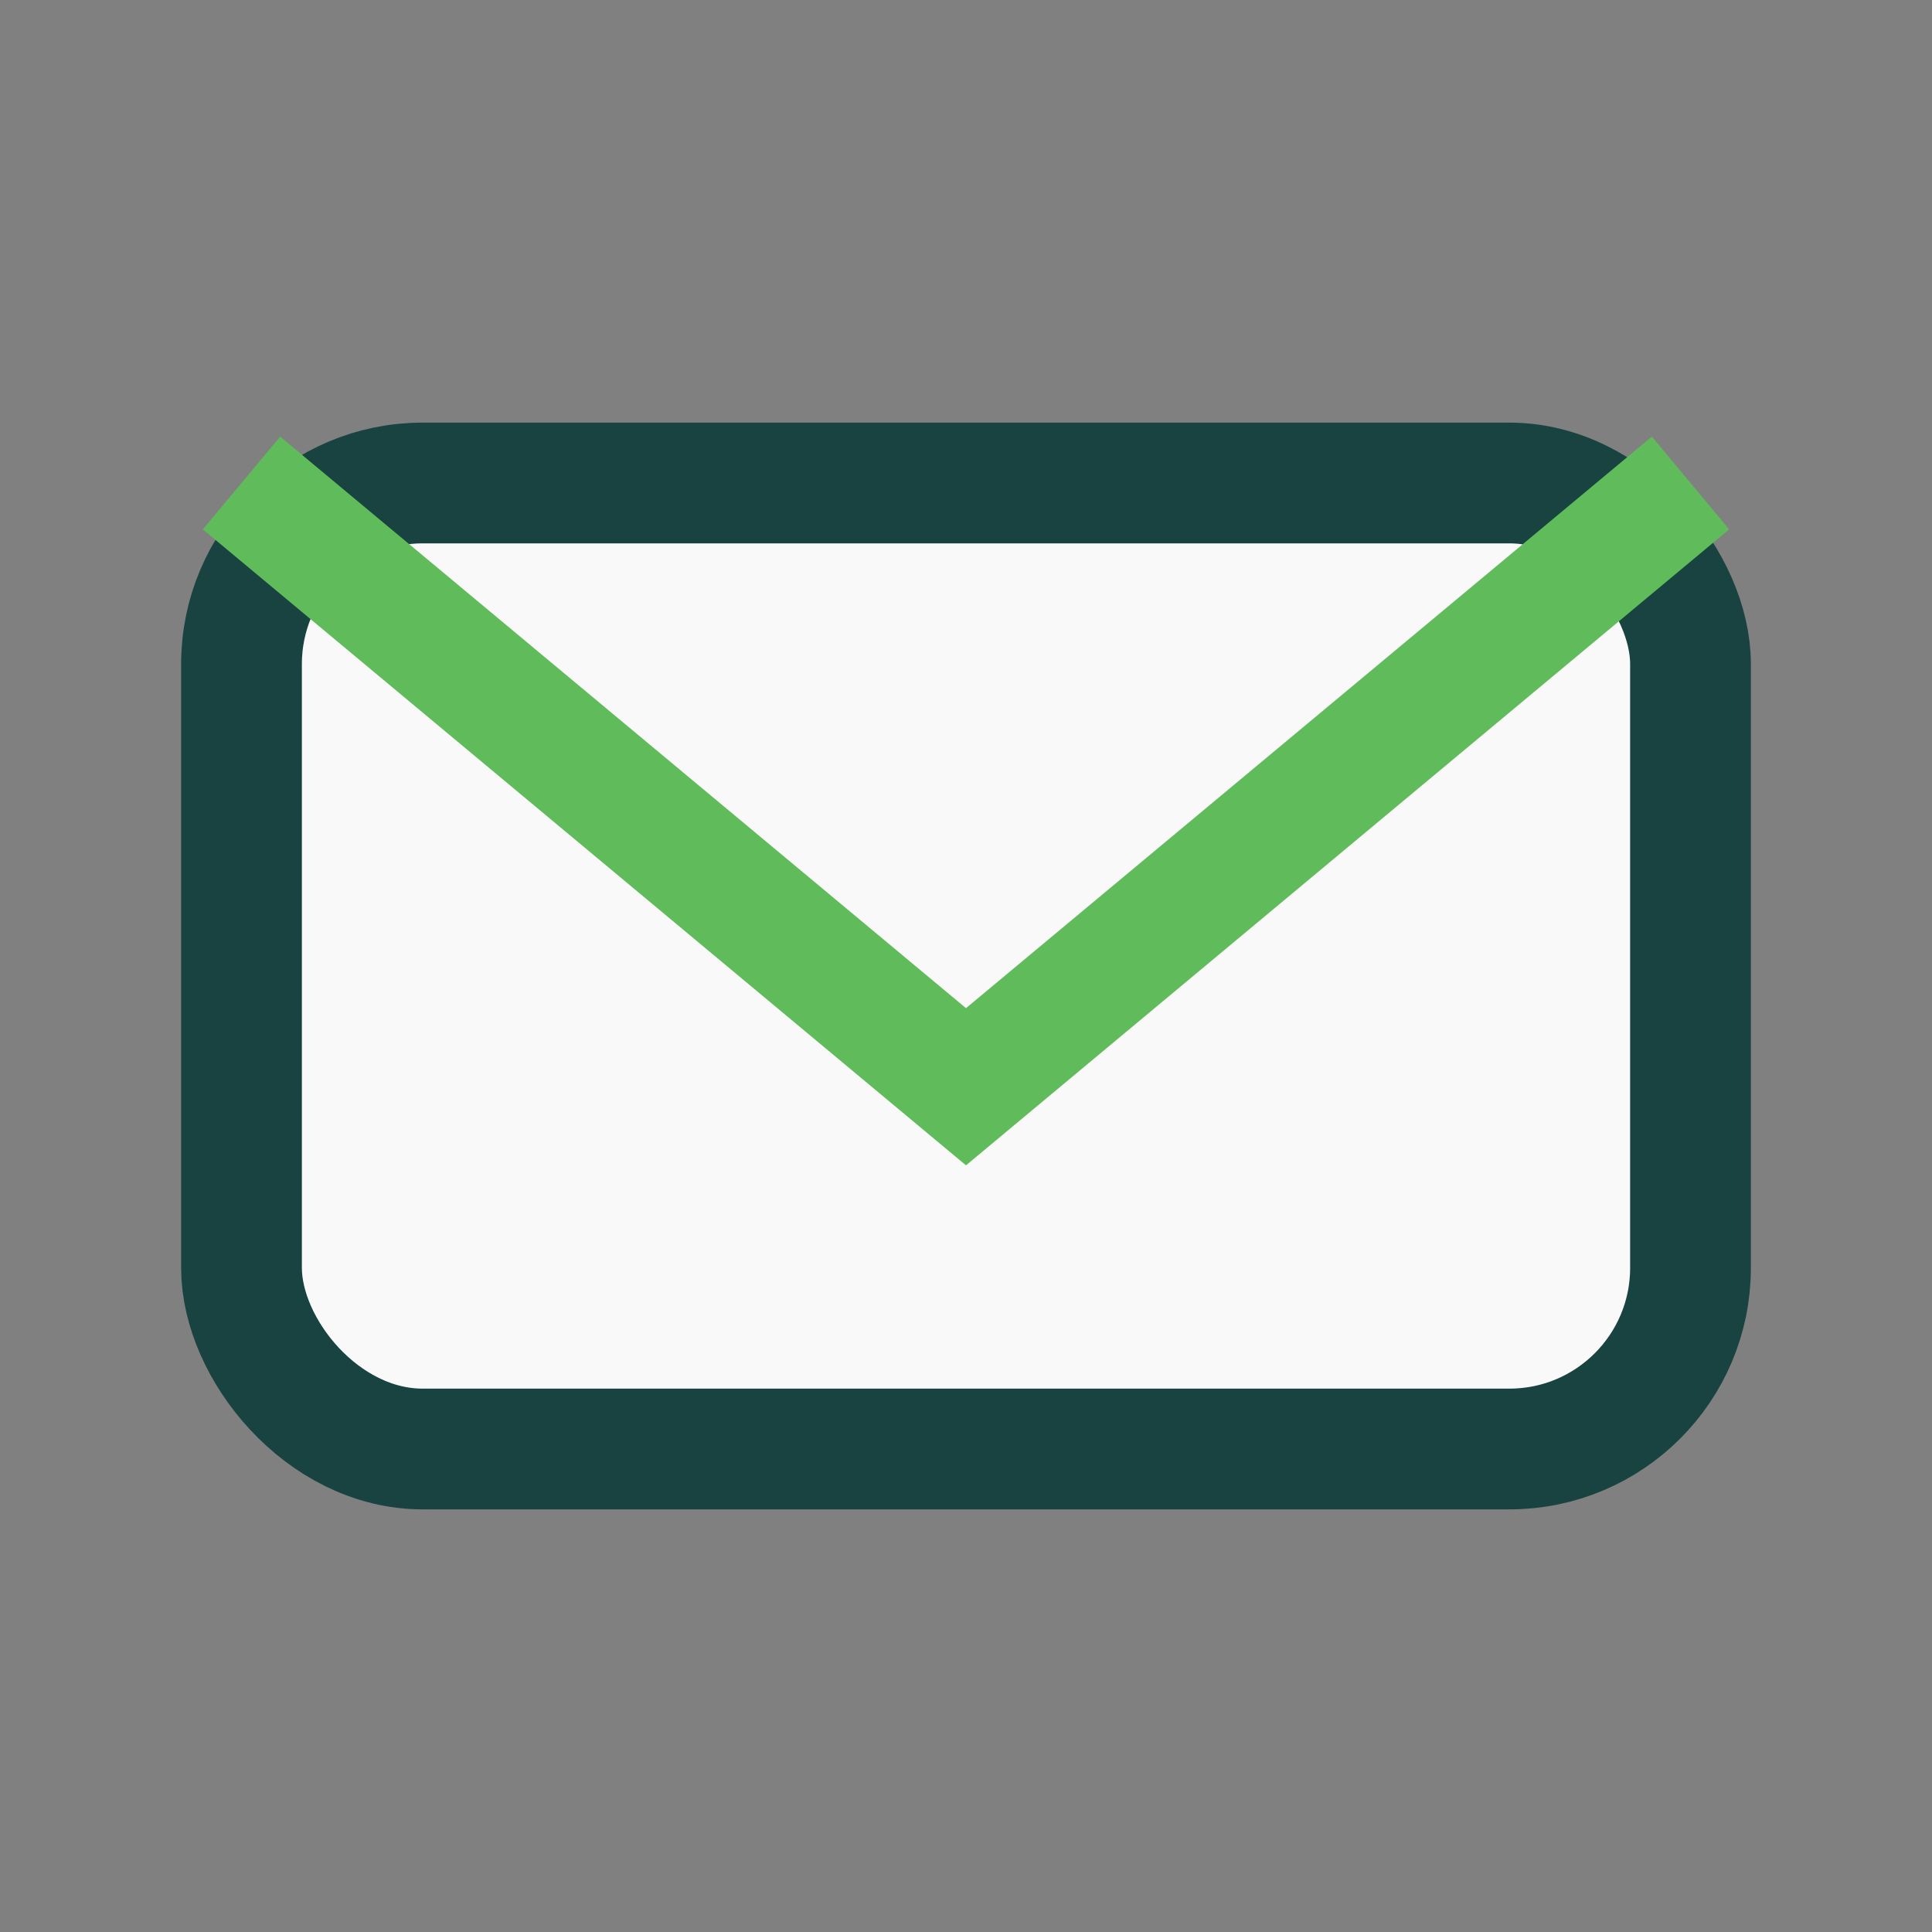
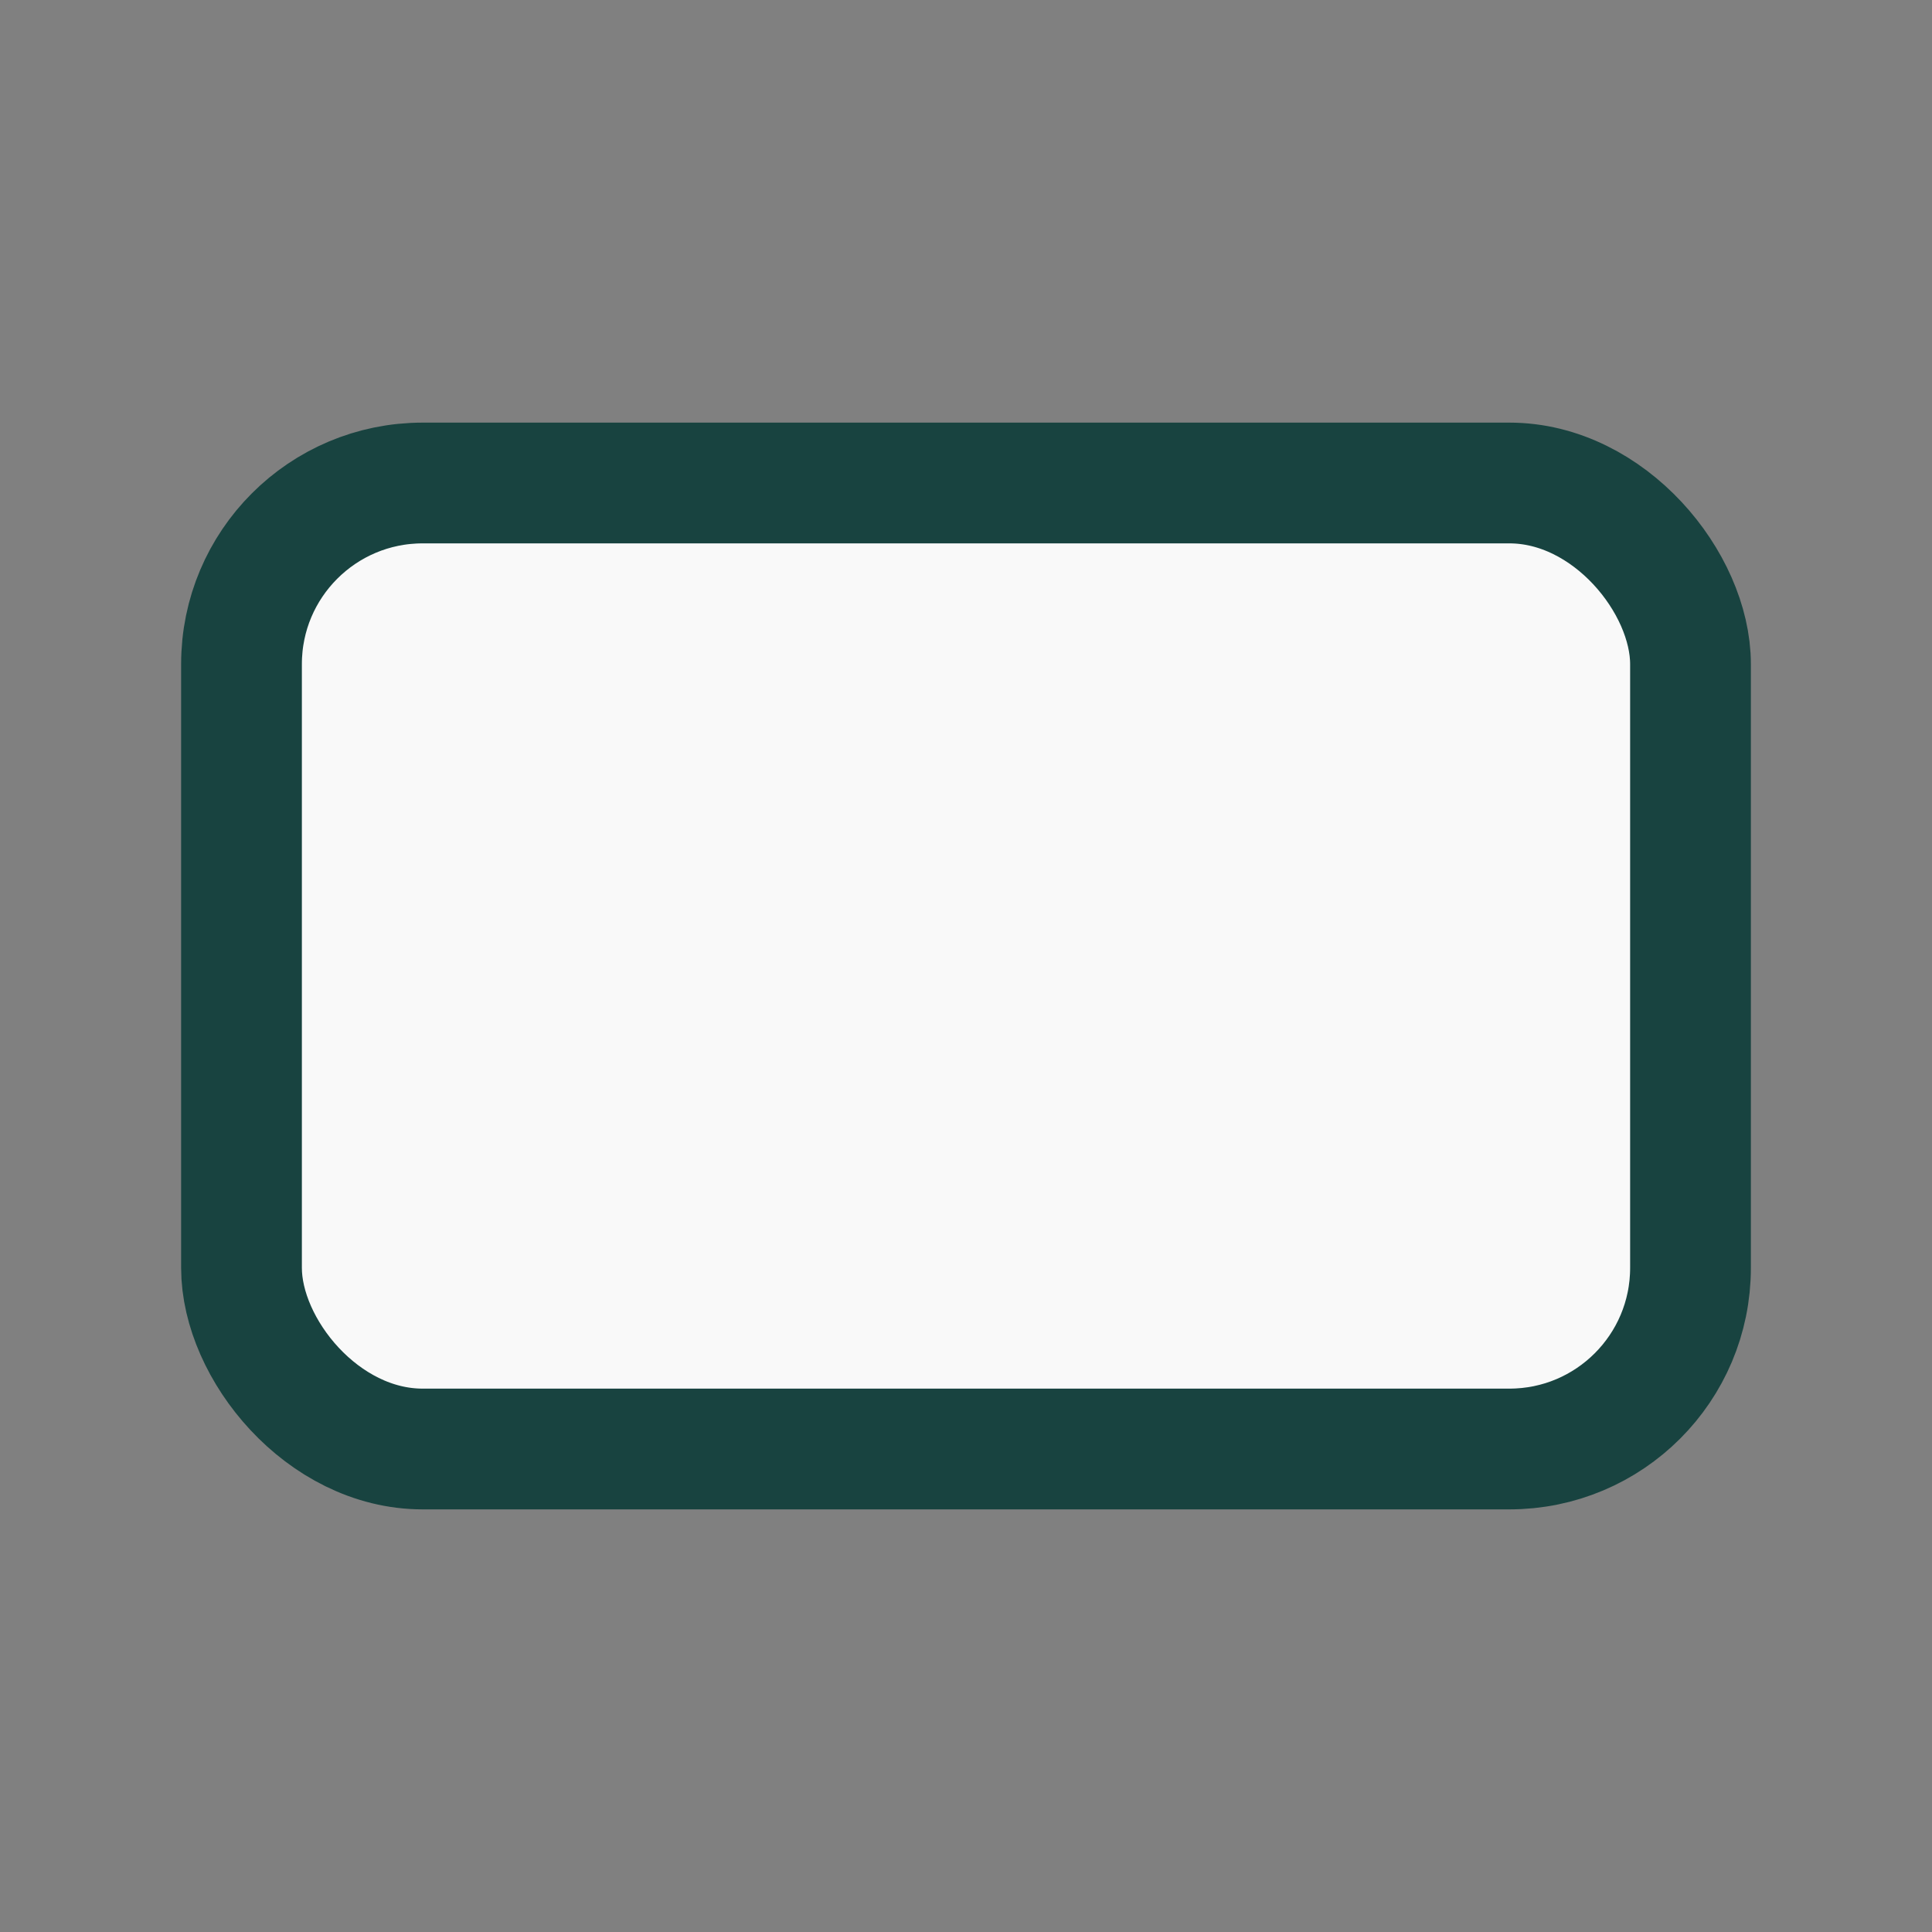
<svg xmlns="http://www.w3.org/2000/svg" width="32" height="32" viewBox="0 0 32 32">
  <rect x="0" y="0" width="32" height="32" fill="#808080" stroke="none" />
  <rect x="4" y="8" width="24" height="16" rx="3" fill="#F9F9F9" stroke="#184340" stroke-width="2" />
-   <path d="M4 8l12 10 12-10" fill="none" stroke="#60BC5B" stroke-width="2" />
</svg>